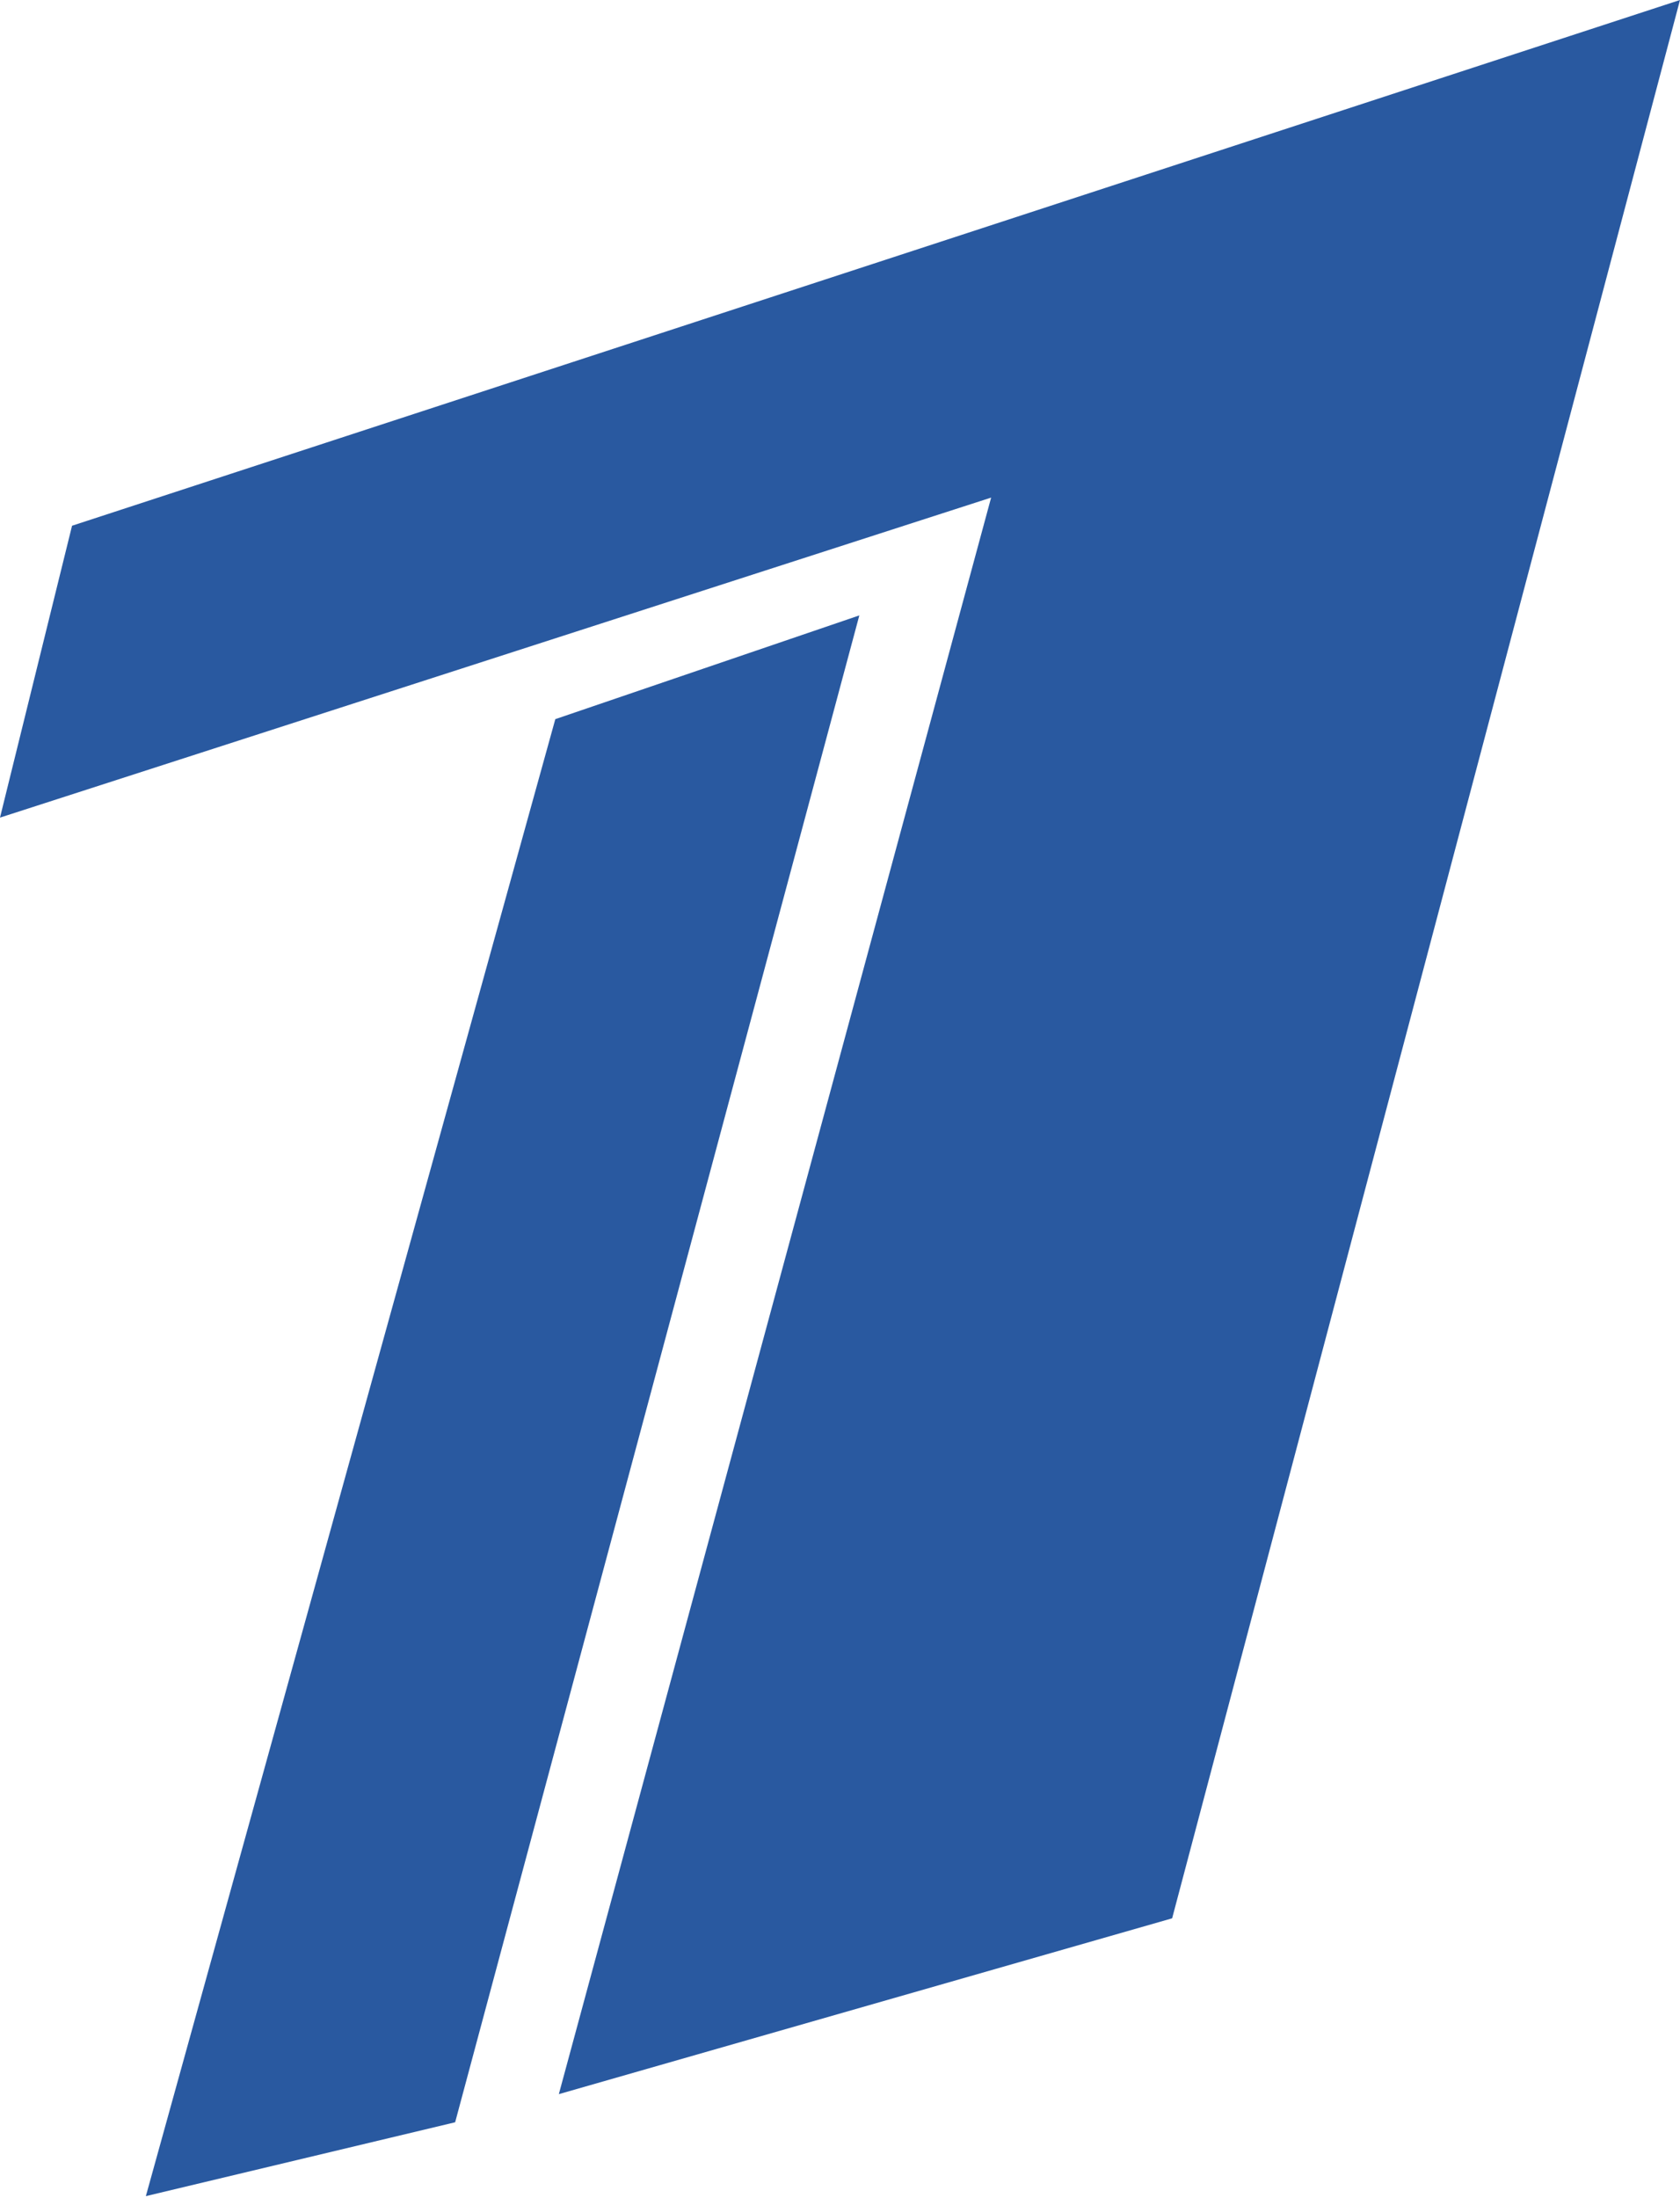
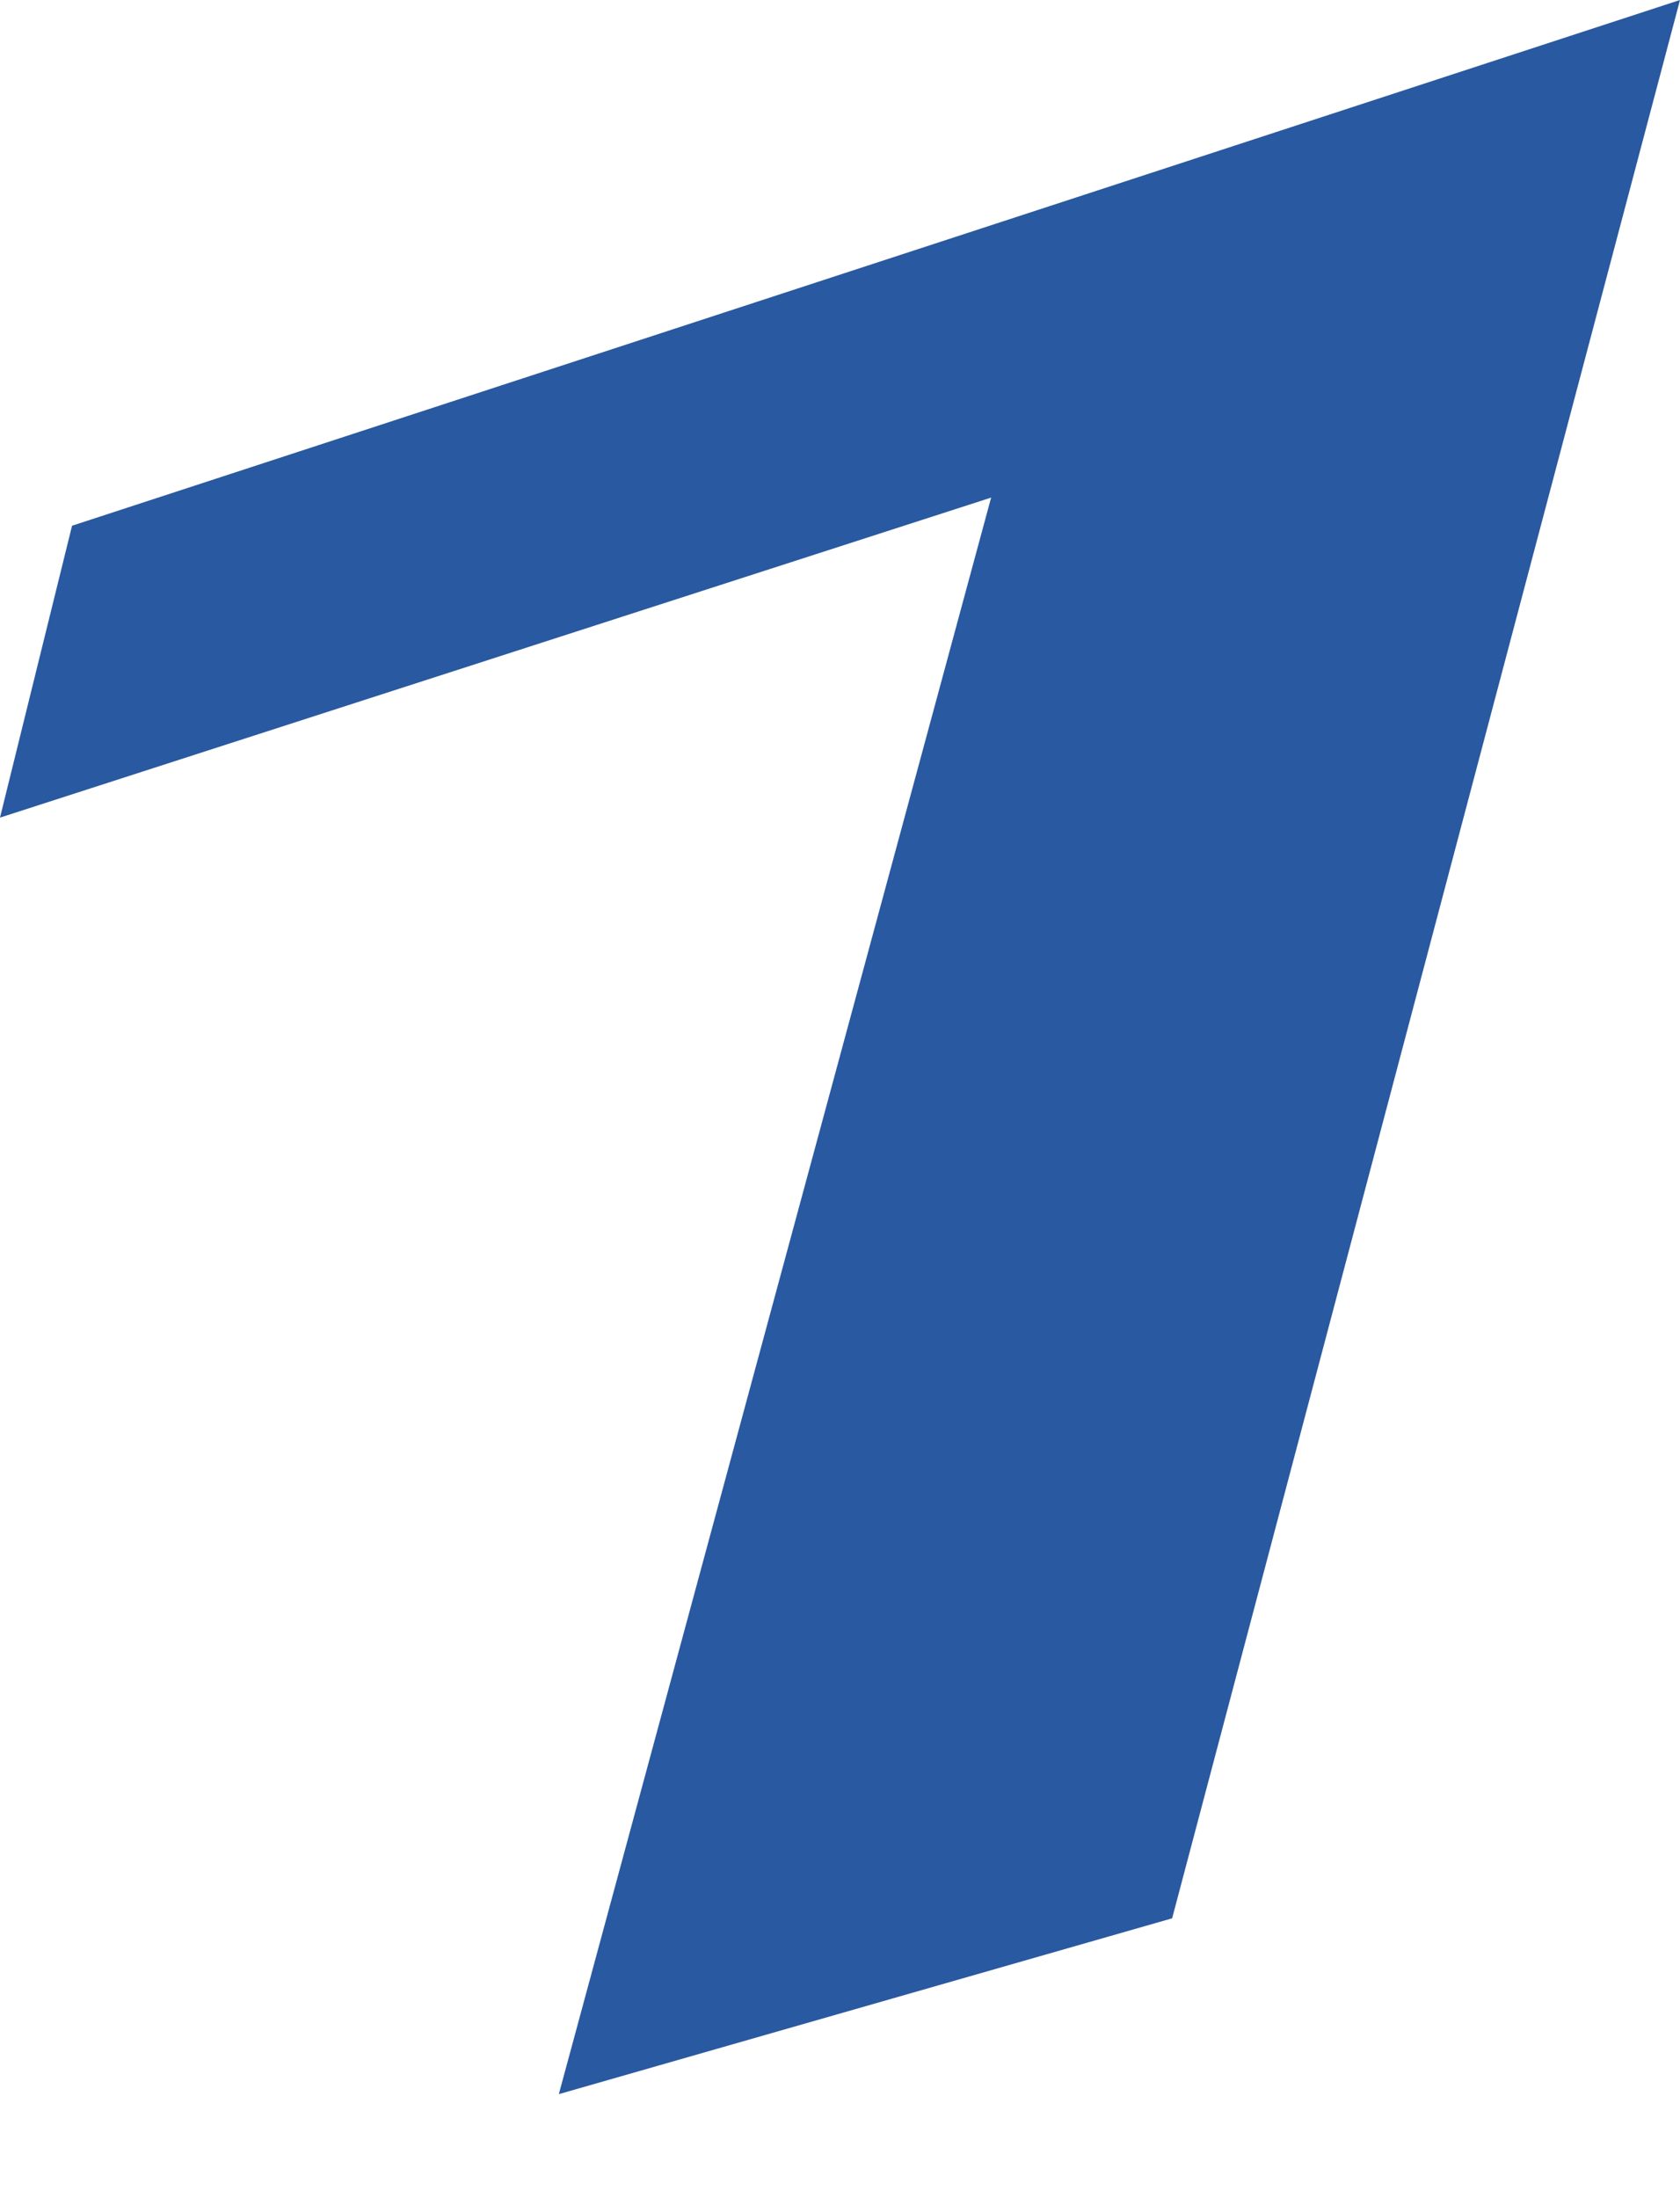
<svg xmlns="http://www.w3.org/2000/svg" width="478" height="625" viewBox="0 0 478 625" fill="none">
-   <path d="M244.5 175L158 204.5L41.5 624.5L129.5 603.5L244.5 175Z" fill="#2959A0" />
  <path d="M20.5 149.5L0 232.5L282 141.5L159 595.5L333.5 545.5L478 0L20.5 149.5Z" fill="#2959A0" />
</svg>